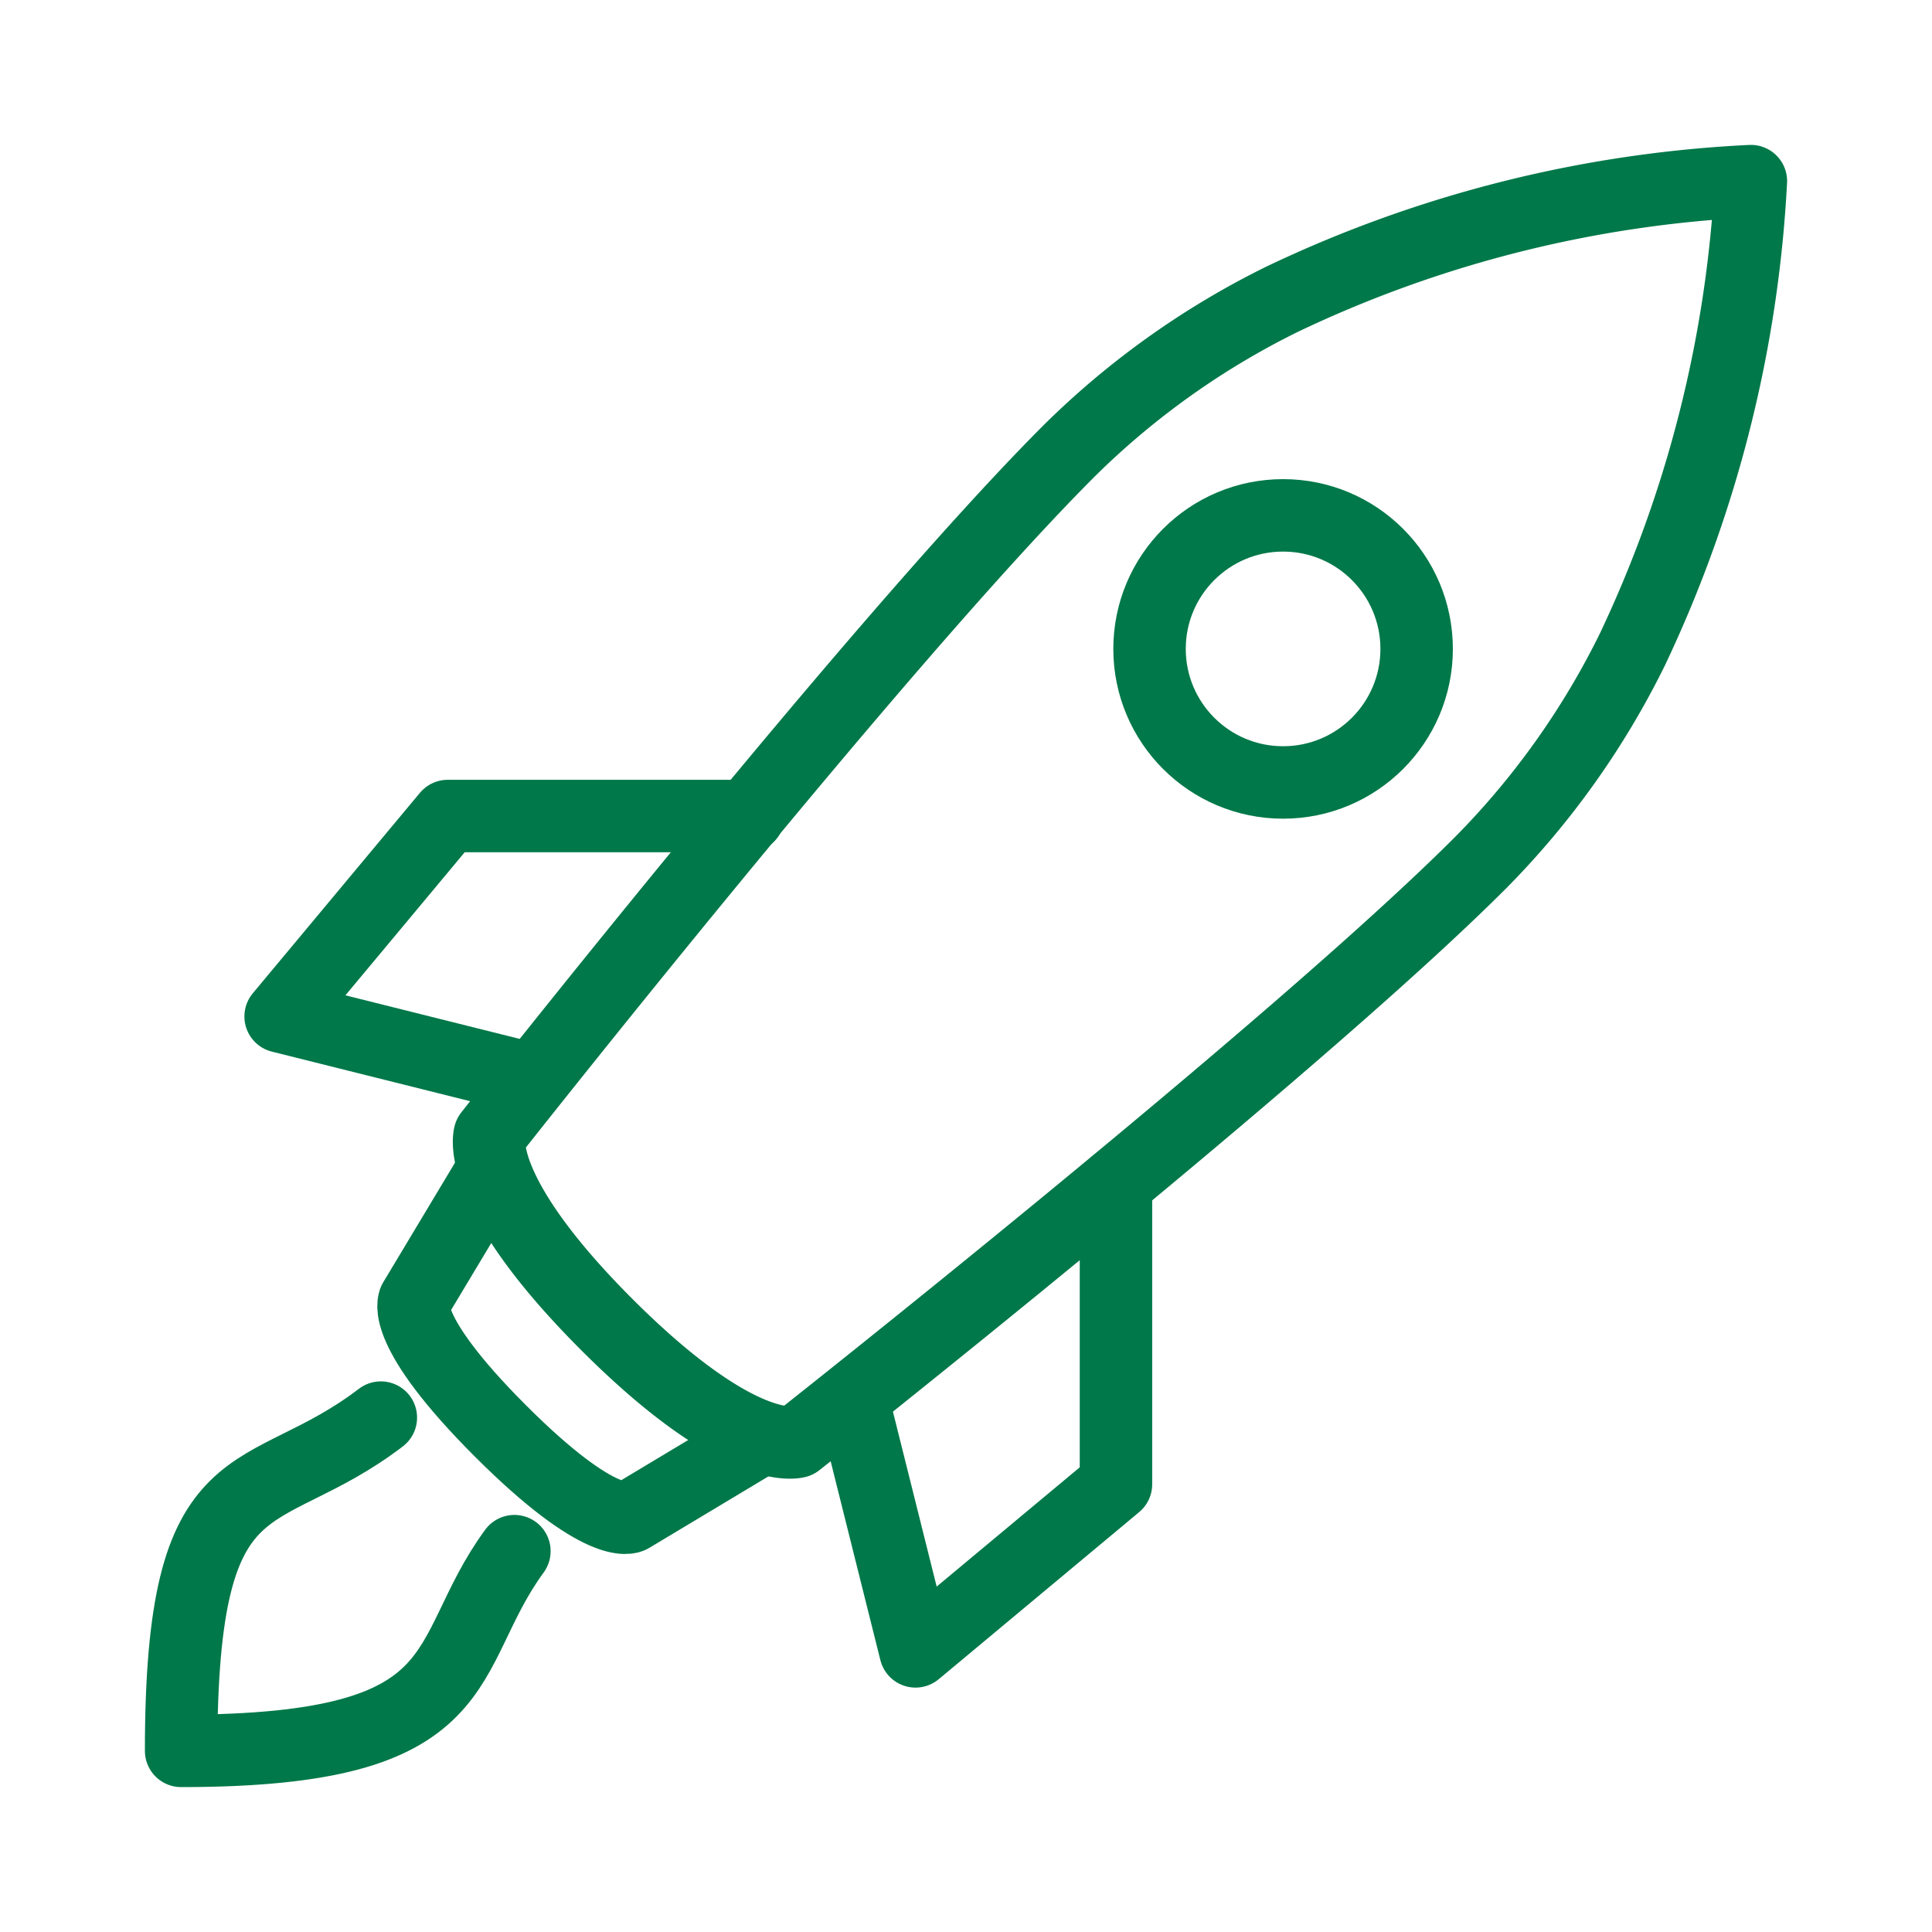
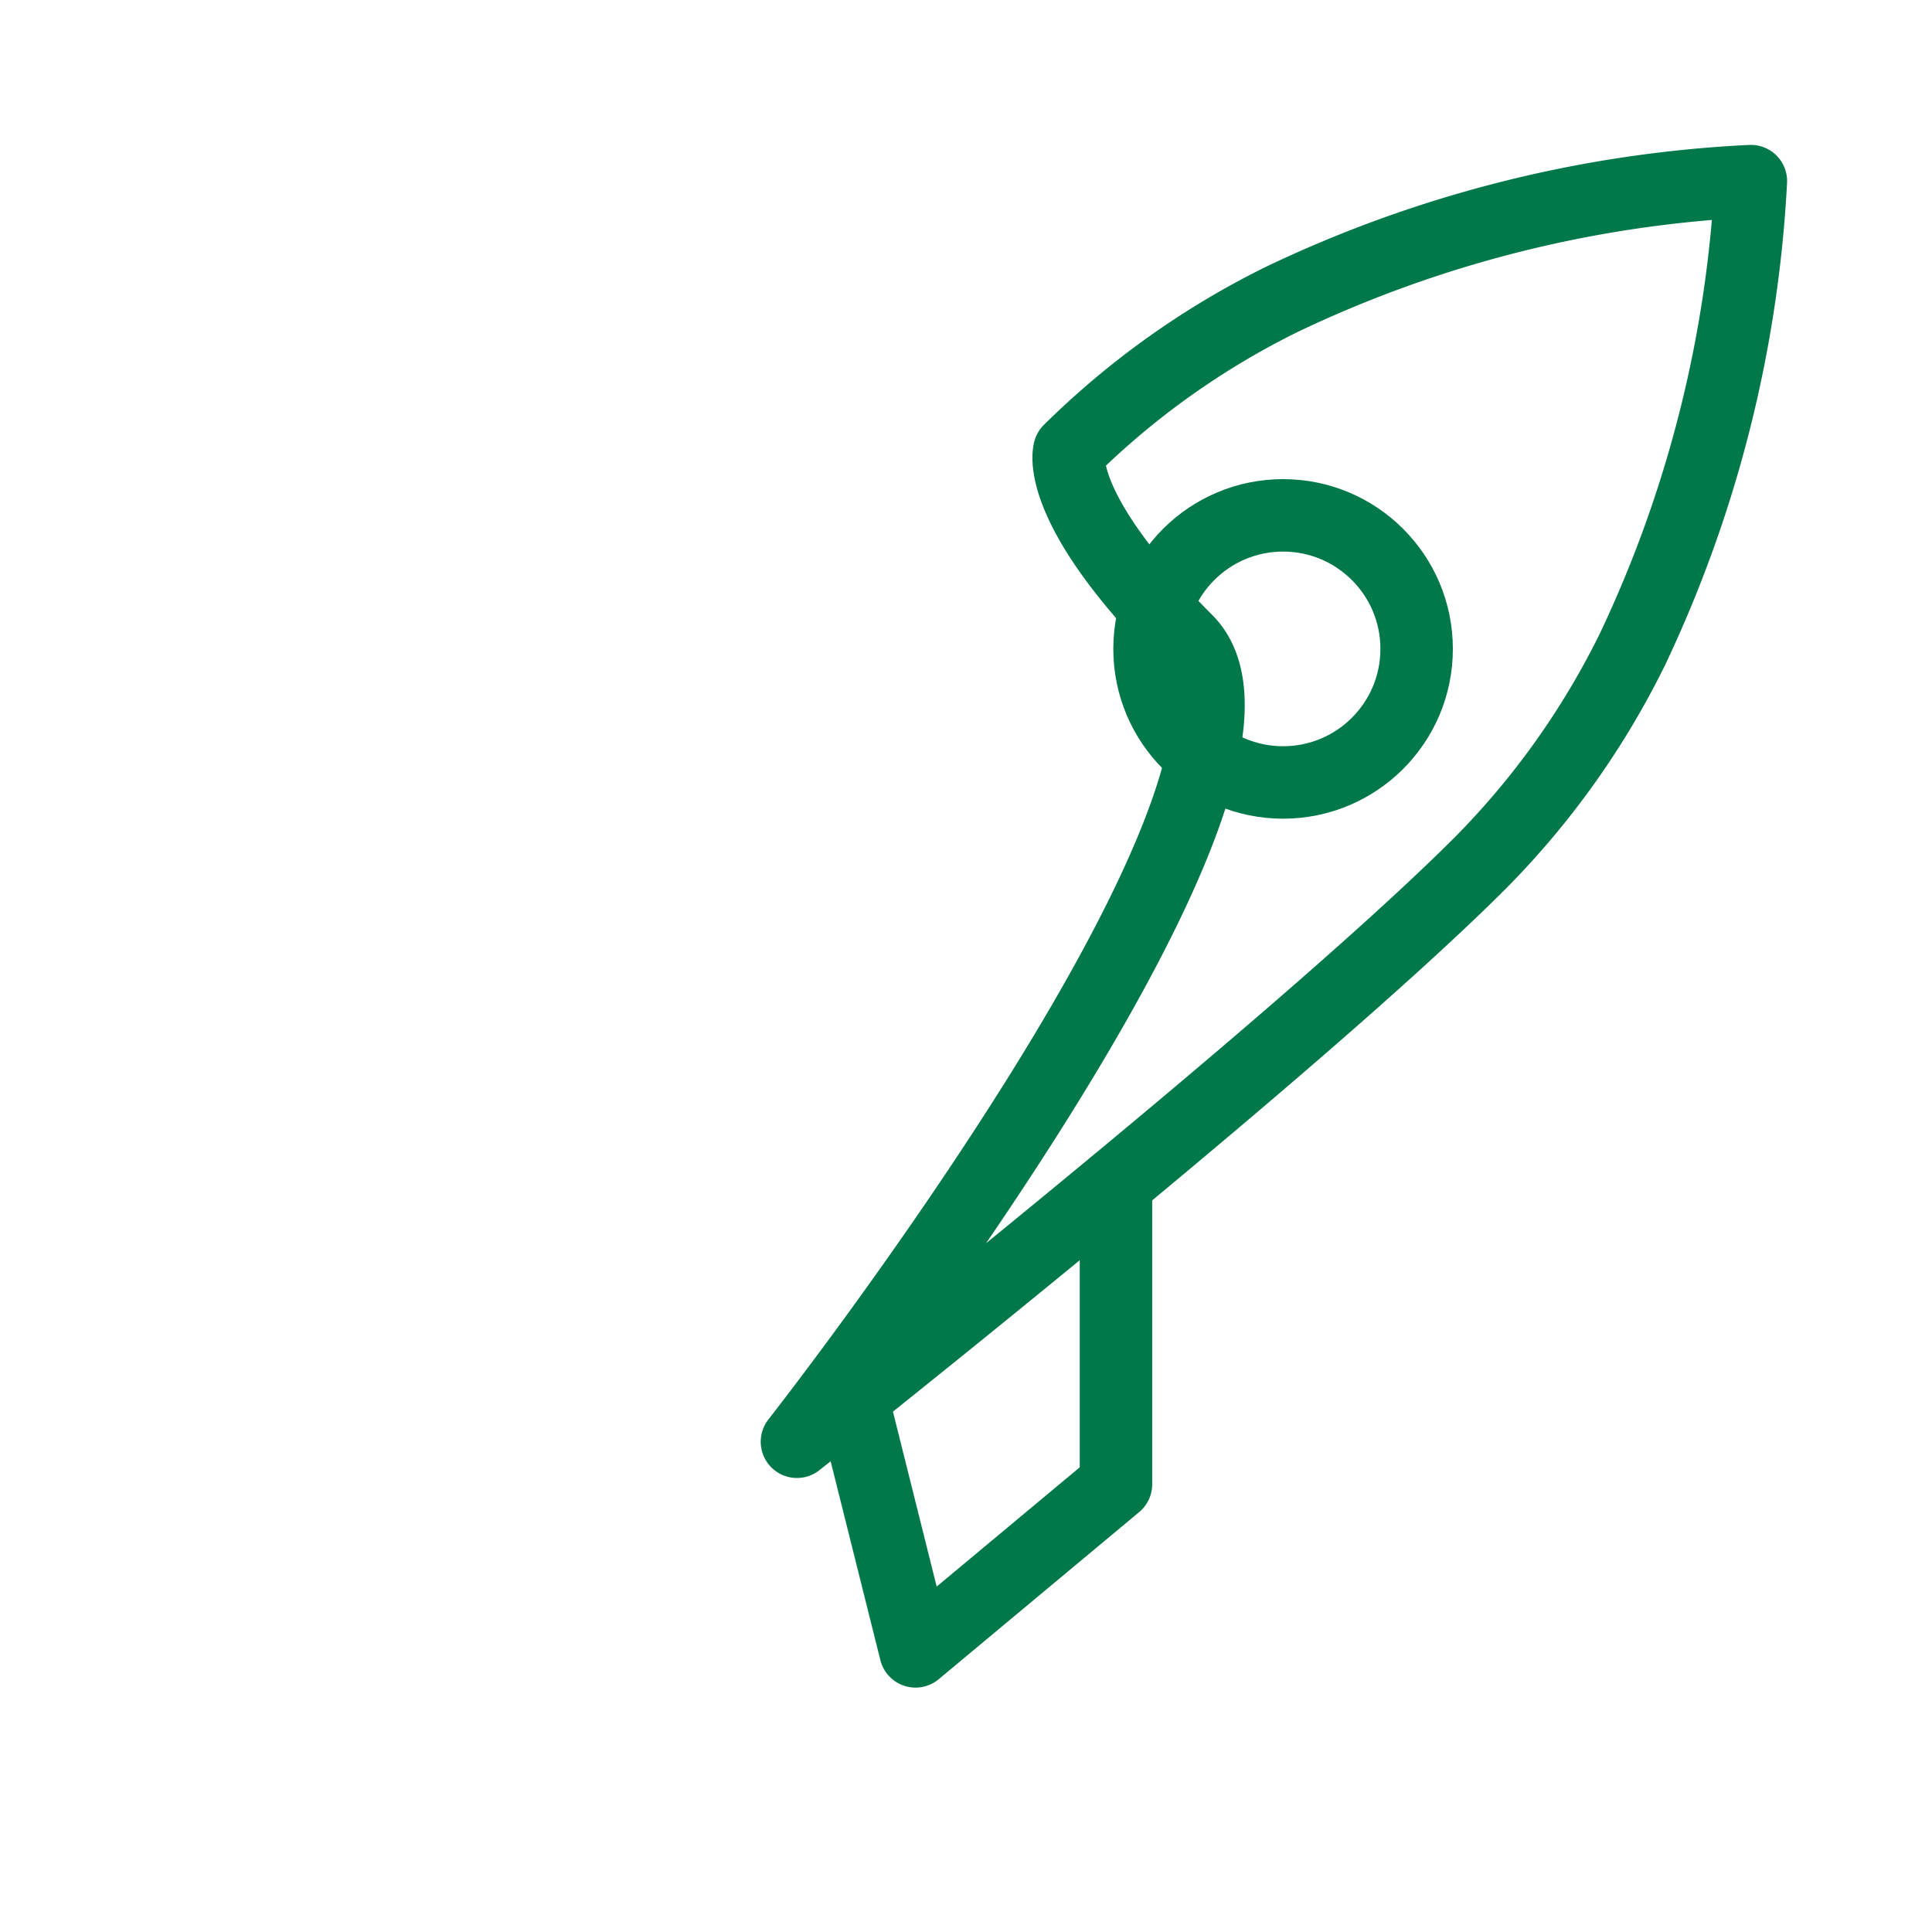
<svg xmlns="http://www.w3.org/2000/svg" viewBox="0 0 80 80">
  <defs>
    <style>.cls-1{fill:none;stroke:#007849;stroke-linecap:round;stroke-linejoin:round;stroke-width:3px;}</style>
  </defs>
  <g id="MWP_Ecommerce" data-name="MWP Ecommerce">
    <g id="Beste_Leistung" data-name="Beste Leistung">
-       <path class="cls-1" d="M20.16,48.86l-3,5s-.66,1.17,3.56,5.39,5.39,3.56,5.39,3.56l5-3" />
      <polyline class="cls-1" points="46.21 49.01 46.21 61.46 37.91 68.38 35.38 58.26" />
-       <polyline class="cls-1" points="30.99 33.79 18.54 33.79 11.62 42.09 21.74 44.62" />
-       <path class="cls-1" d="M72.5,7.5a50.73,50.73,0,0,0-19.41,4.89,33.7,33.7,0,0,0-8.81,6.27c-8,8-24,28.33-24,28.33s-.71,2.3,4.85,7.86S33,59.7,33,59.7s20.61-16.26,28.33-24a33.68,33.68,0,0,0,6.26-8.8A51.5,51.5,0,0,0,72.5,7.5Z" />
-       <path class="cls-1" d="M15.77,58.7c-5,3.82-8.27,1.38-8.27,13.8,12.42,0,10.6-3.9,13.8-8.27" />
+       <path class="cls-1" d="M72.5,7.5a50.73,50.73,0,0,0-19.41,4.89,33.7,33.7,0,0,0-8.81,6.27s-.71,2.3,4.85,7.86S33,59.7,33,59.7s20.61-16.26,28.33-24a33.68,33.68,0,0,0,6.26-8.8A51.5,51.5,0,0,0,72.5,7.5Z" />
      <circle class="cls-1" cx="53.13" cy="26.87" r="5.53" />
    </g>
  </g>
</svg>